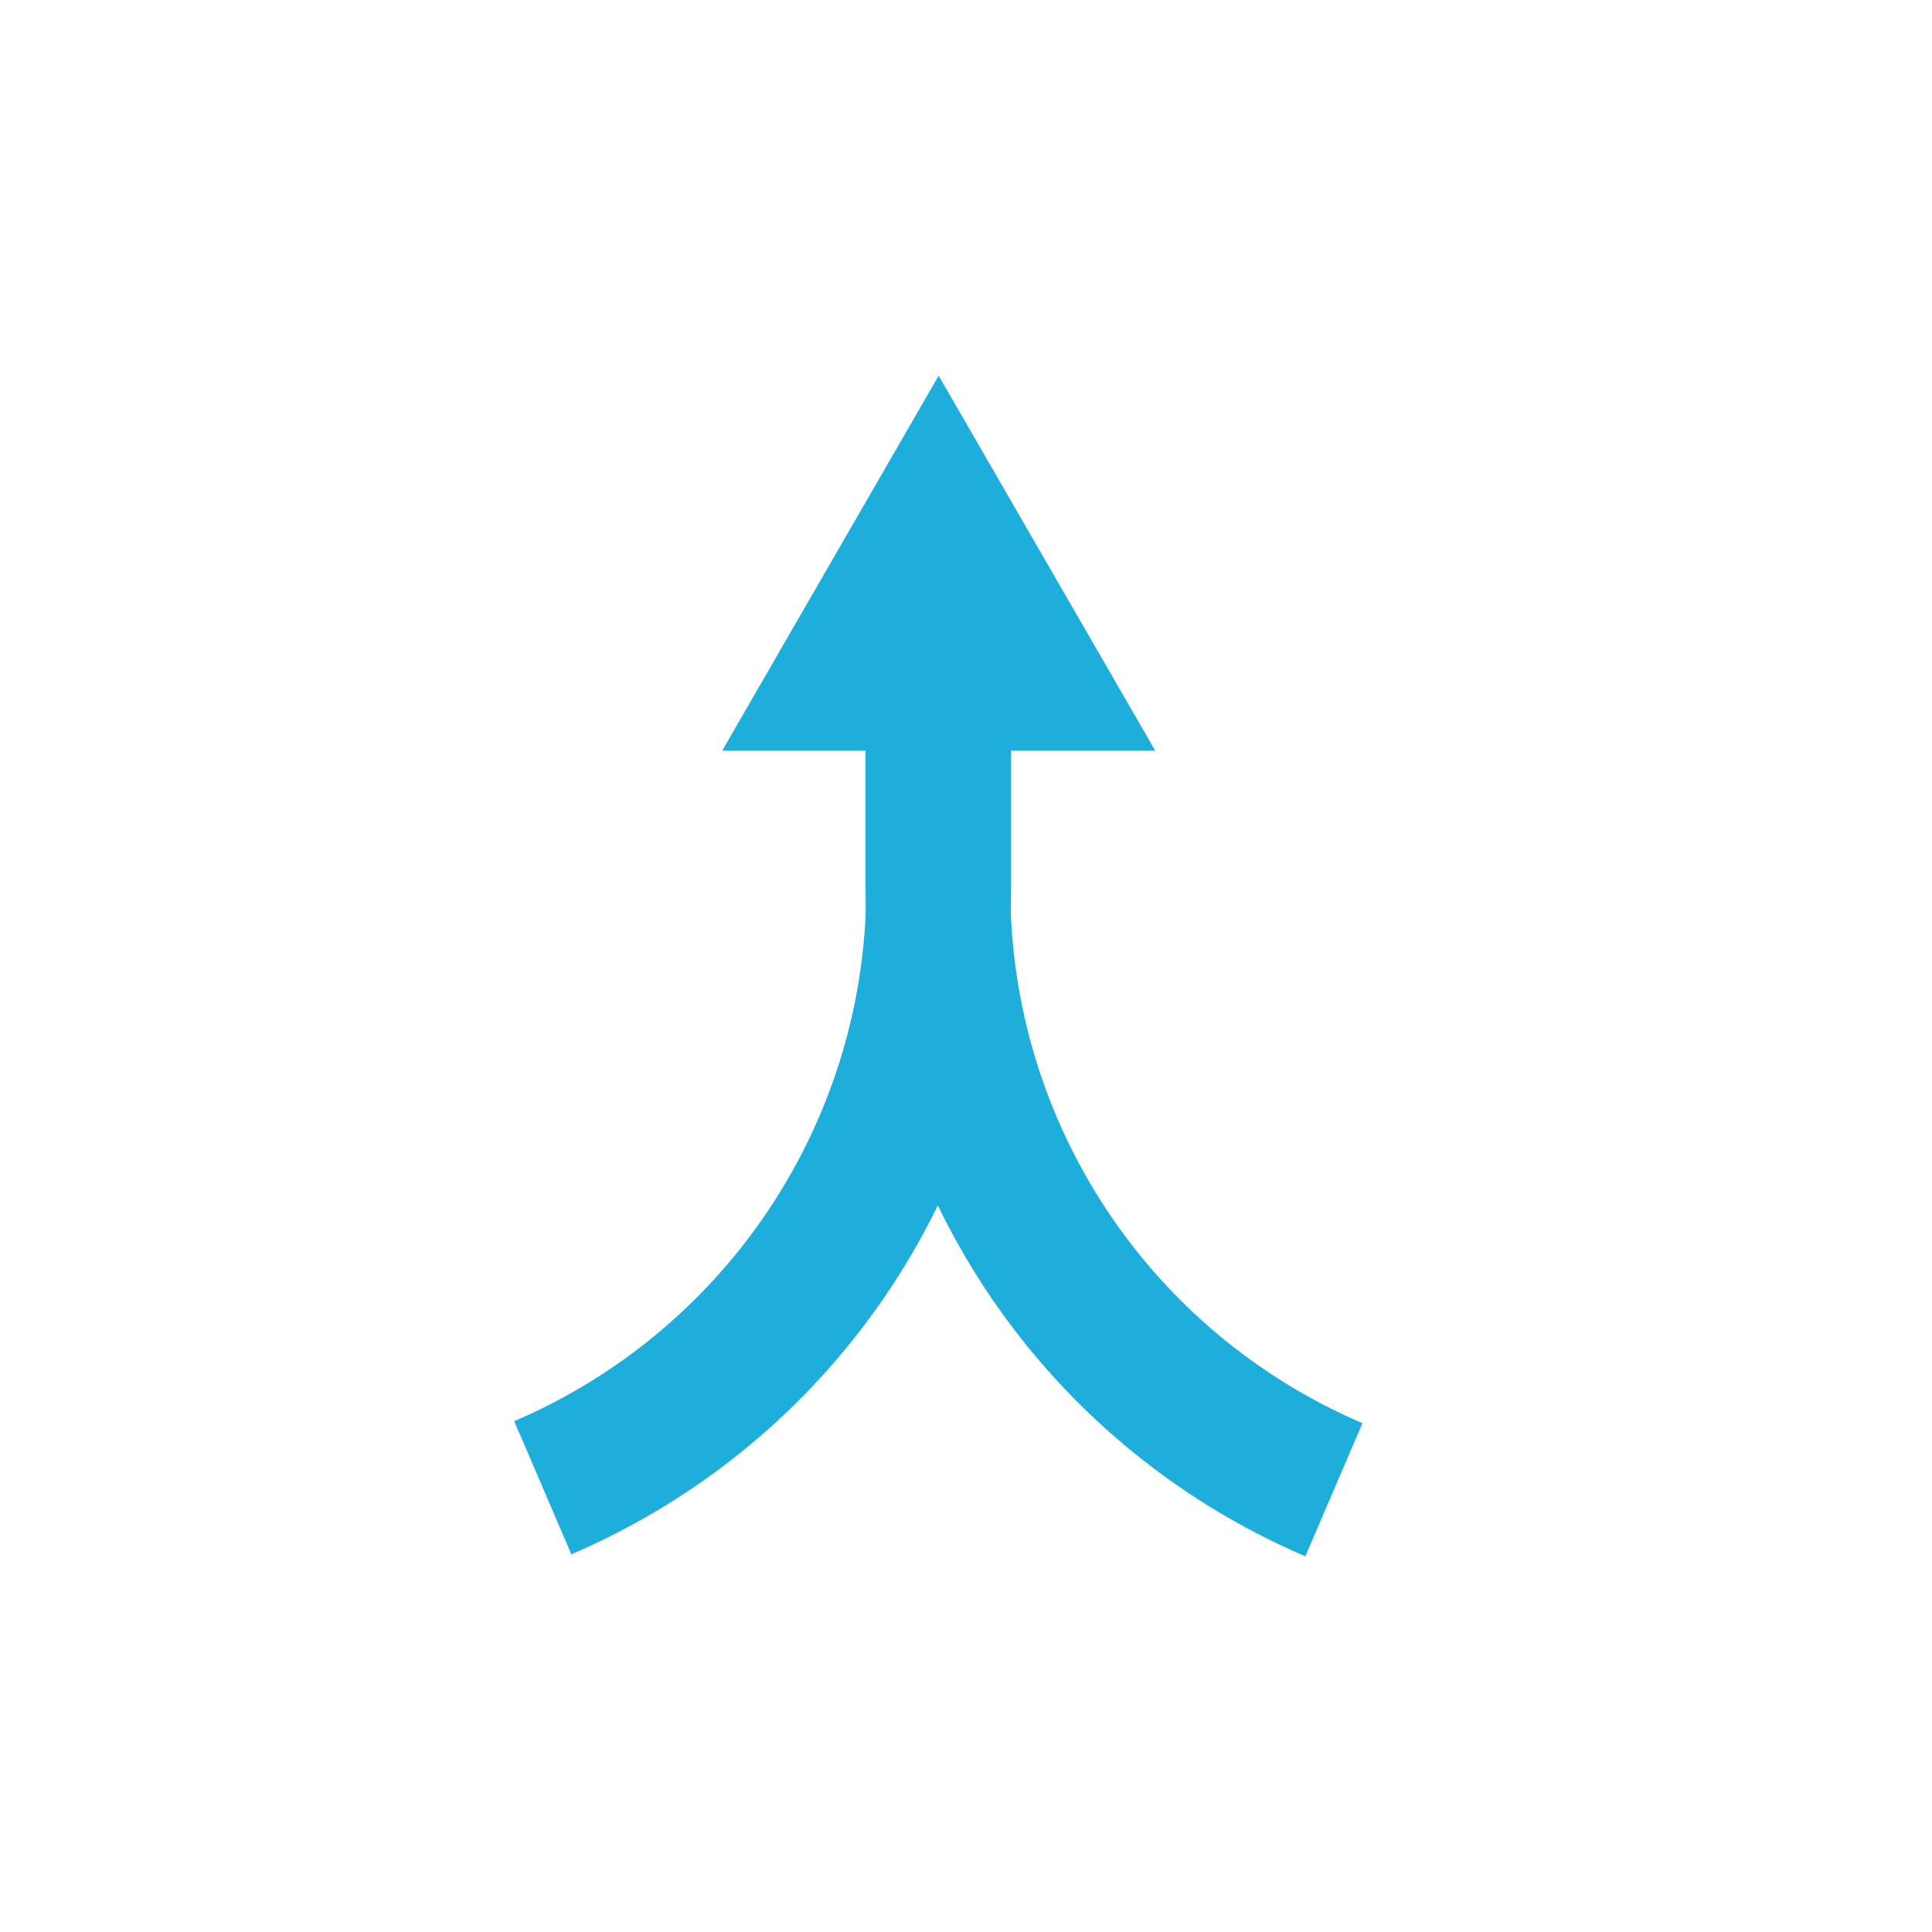
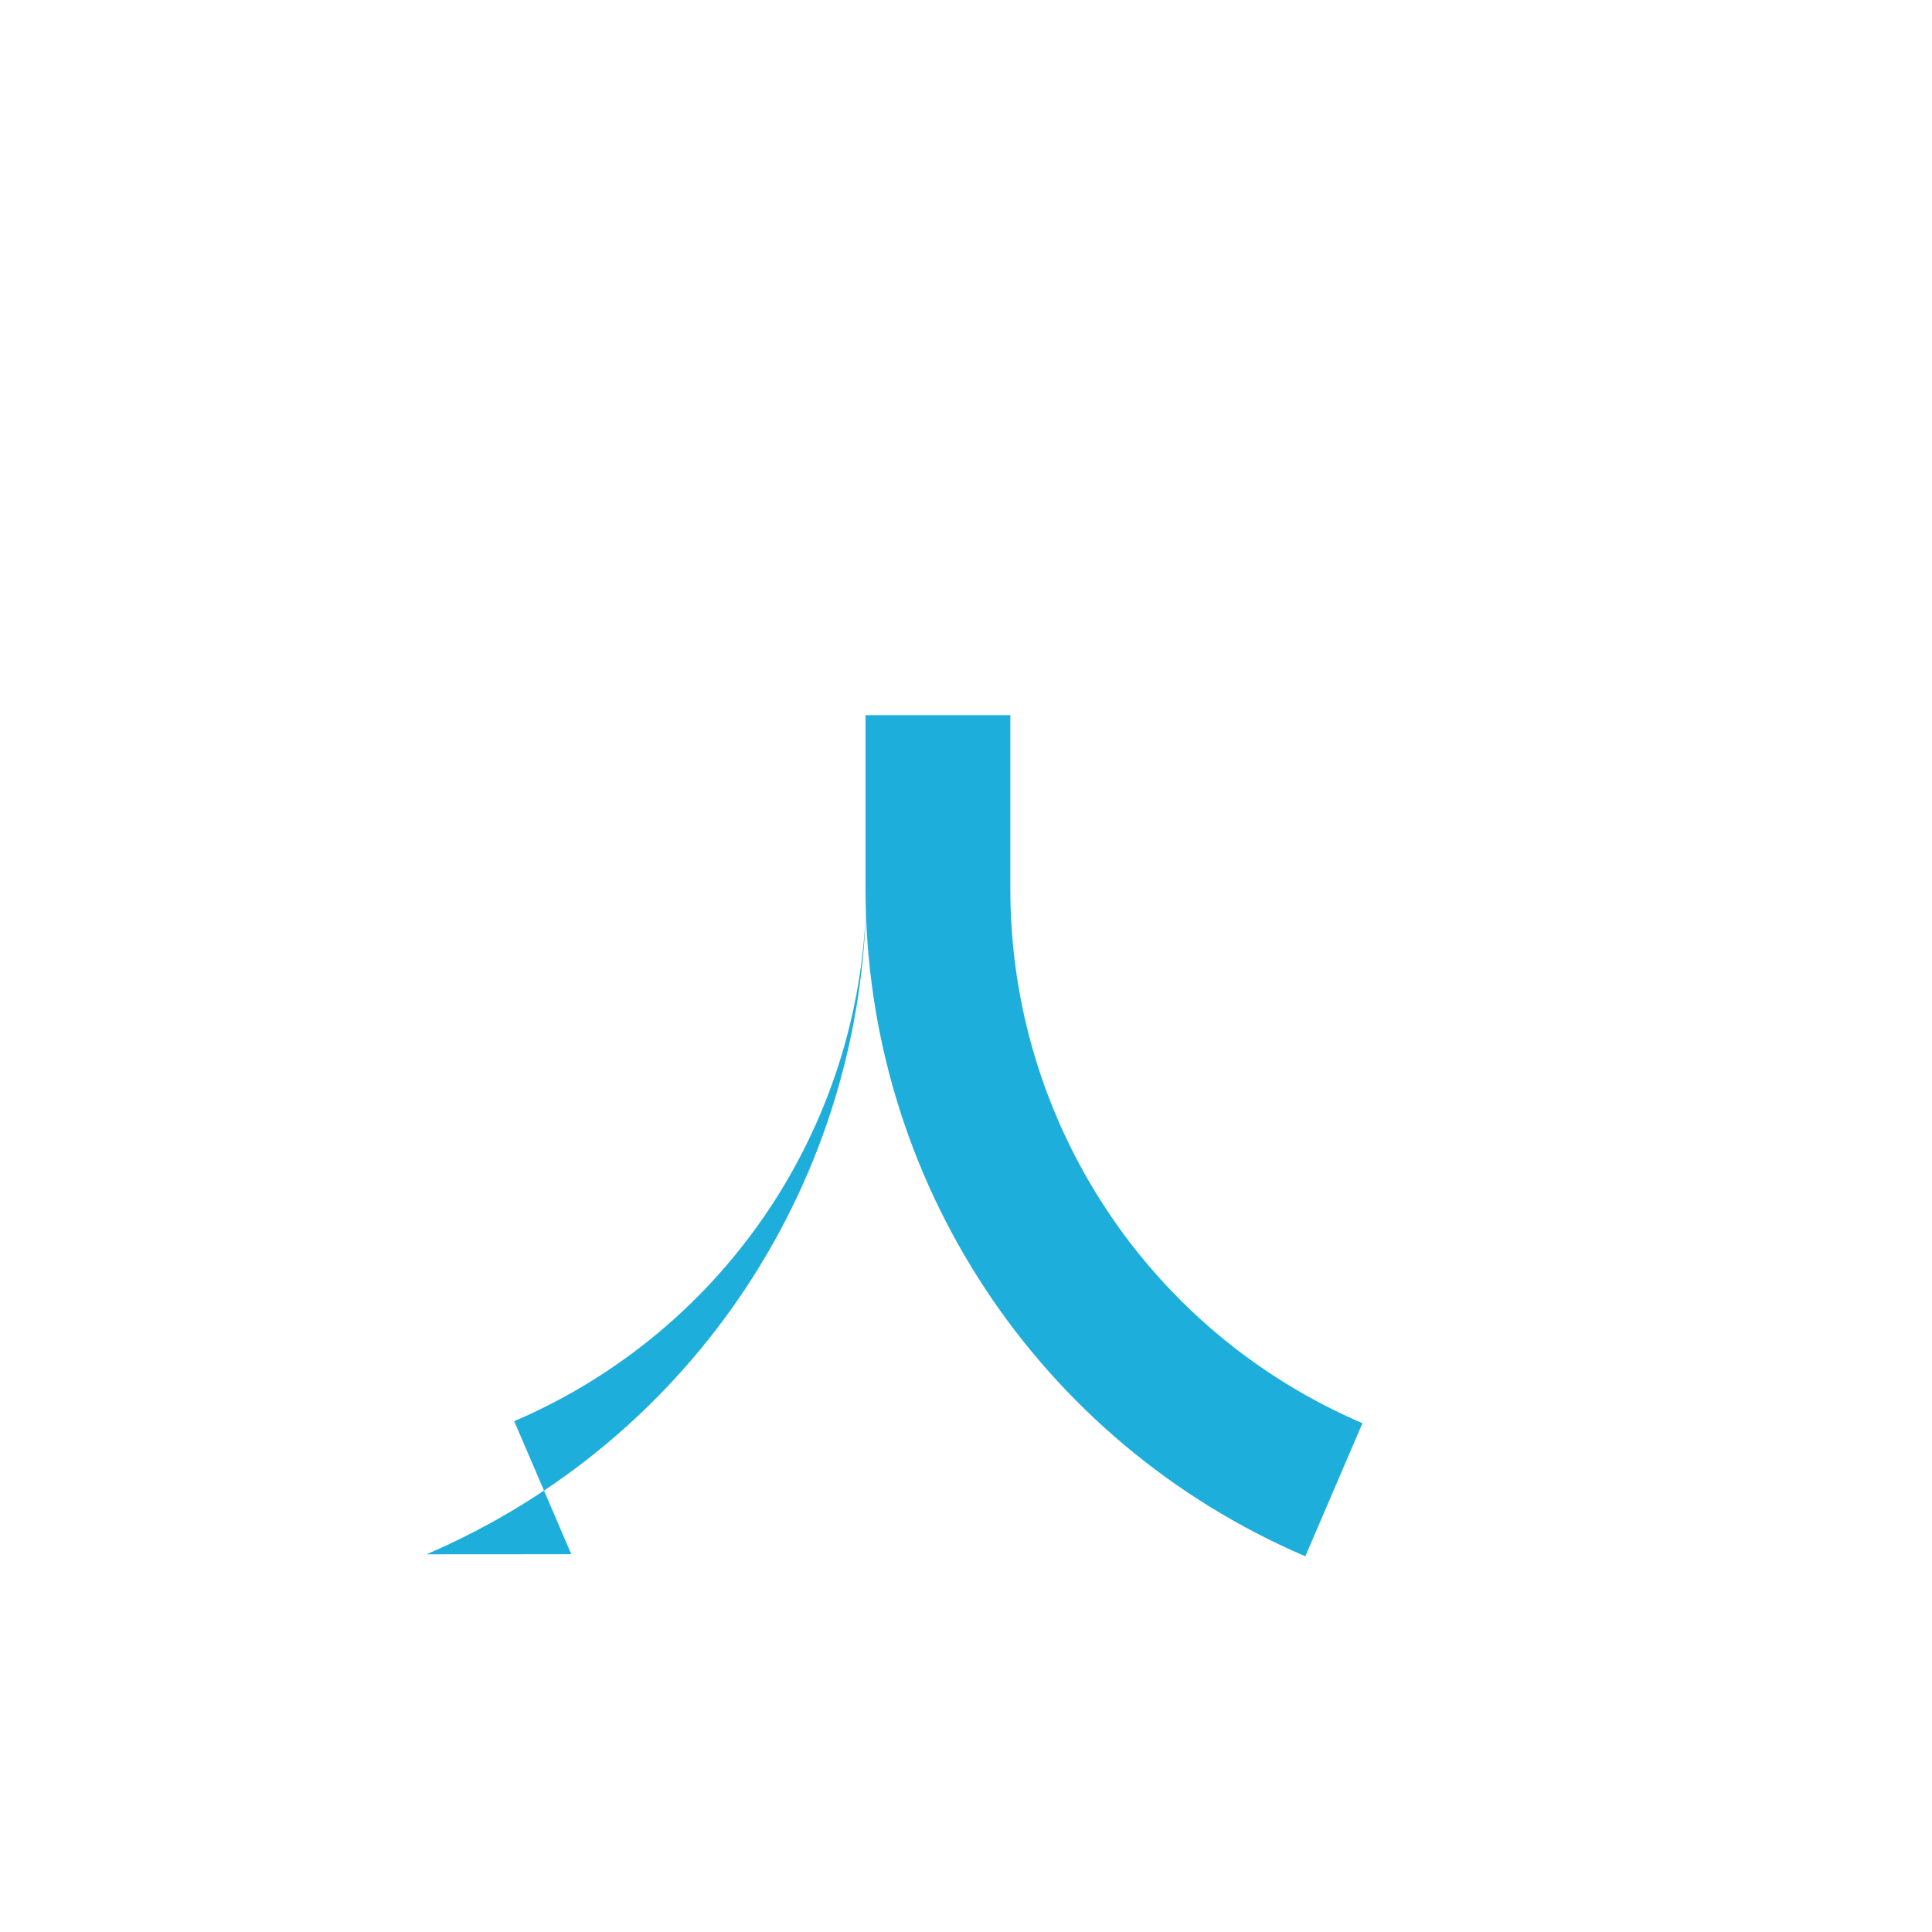
<svg xmlns="http://www.w3.org/2000/svg" id="Layer_1" viewBox="0 0 200 200">
  <defs>
    <style>
      .cls-1 {
        fill: #1eaedb;
      }
    </style>
  </defs>
  <g>
-     <path class="cls-1" d="M59.14,160.89l-5.91-13.77c22.14-9.49,36.45-31.19,36.45-55.27v-20.69h14.99v20.69c0,30.09-17.87,57.19-45.53,69.05Z" />
-     <polygon class="cls-1" points="74.76 77.71 97.17 38.89 119.59 77.71 74.76 77.71" />
+     <path class="cls-1" d="M59.14,160.89l-5.91-13.77c22.14-9.49,36.45-31.19,36.45-55.27v-20.69v20.69c0,30.09-17.87,57.19-45.53,69.05Z" />
  </g>
  <path class="cls-1" d="M135.13,161.11c-27.66-11.86-45.53-38.96-45.53-69.05v-18.03h14.99v18.03c0,24.09,14.31,45.78,36.45,55.27l-5.91,13.77Z" />
</svg>